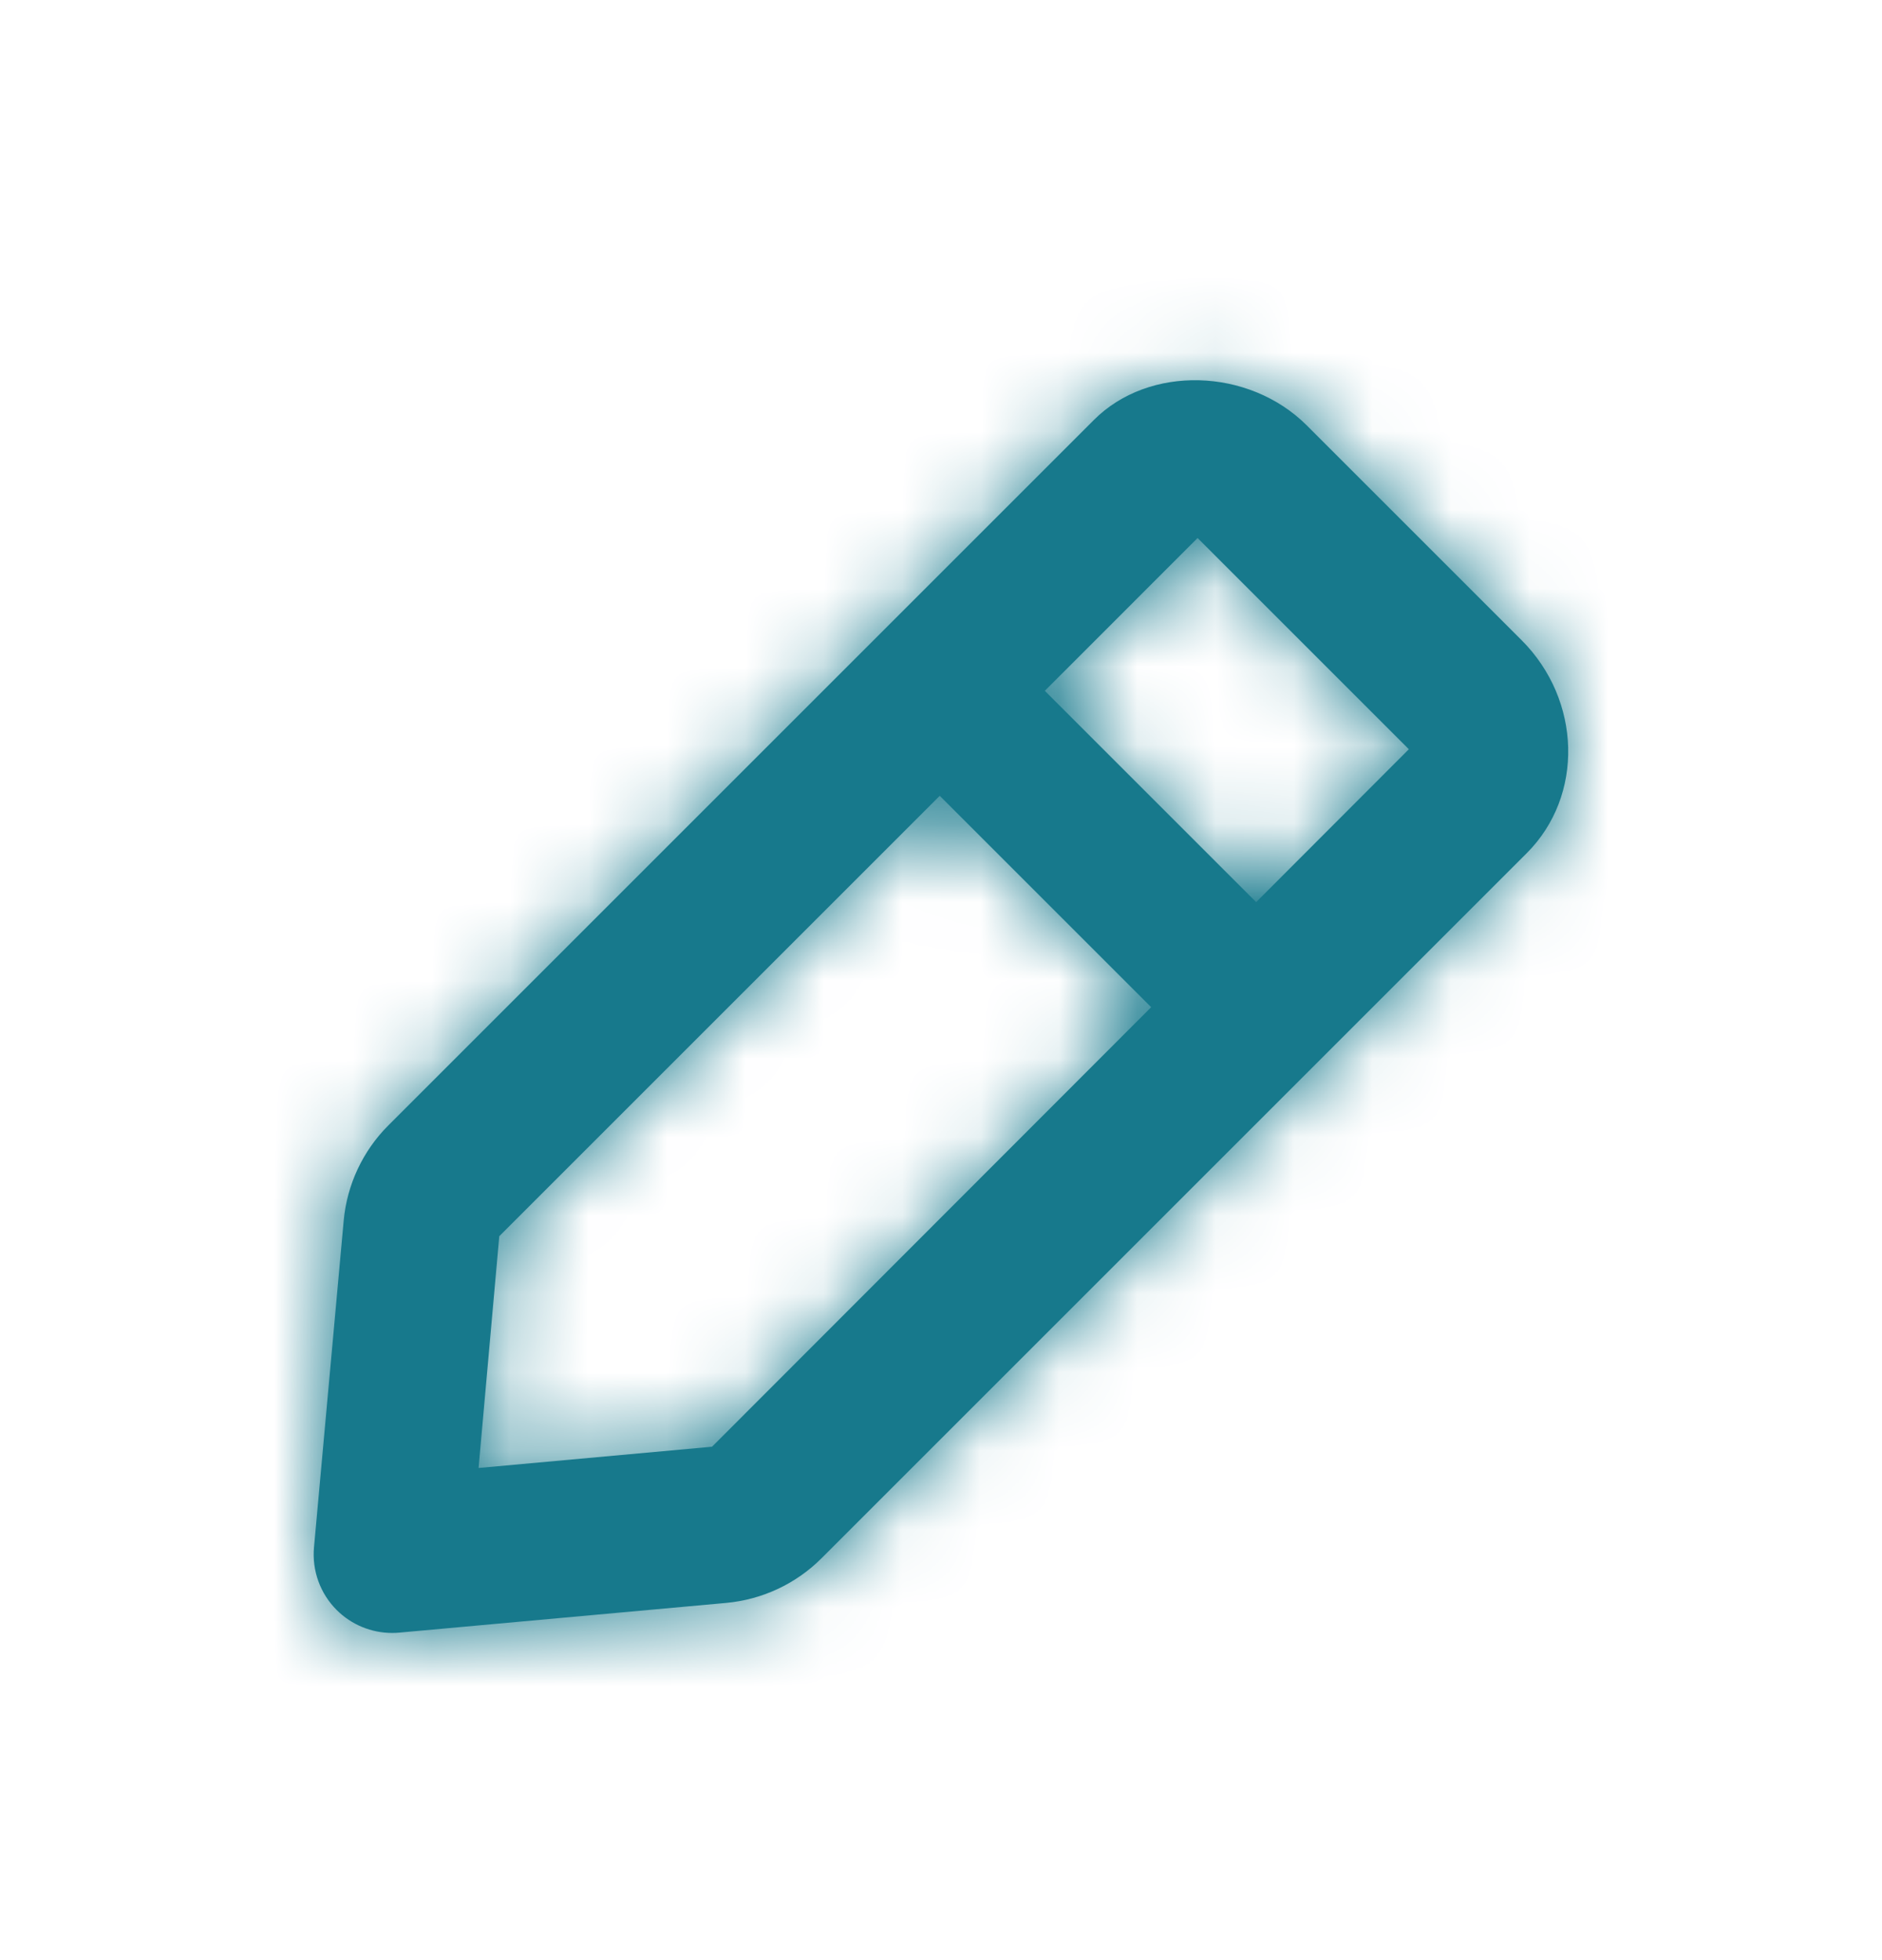
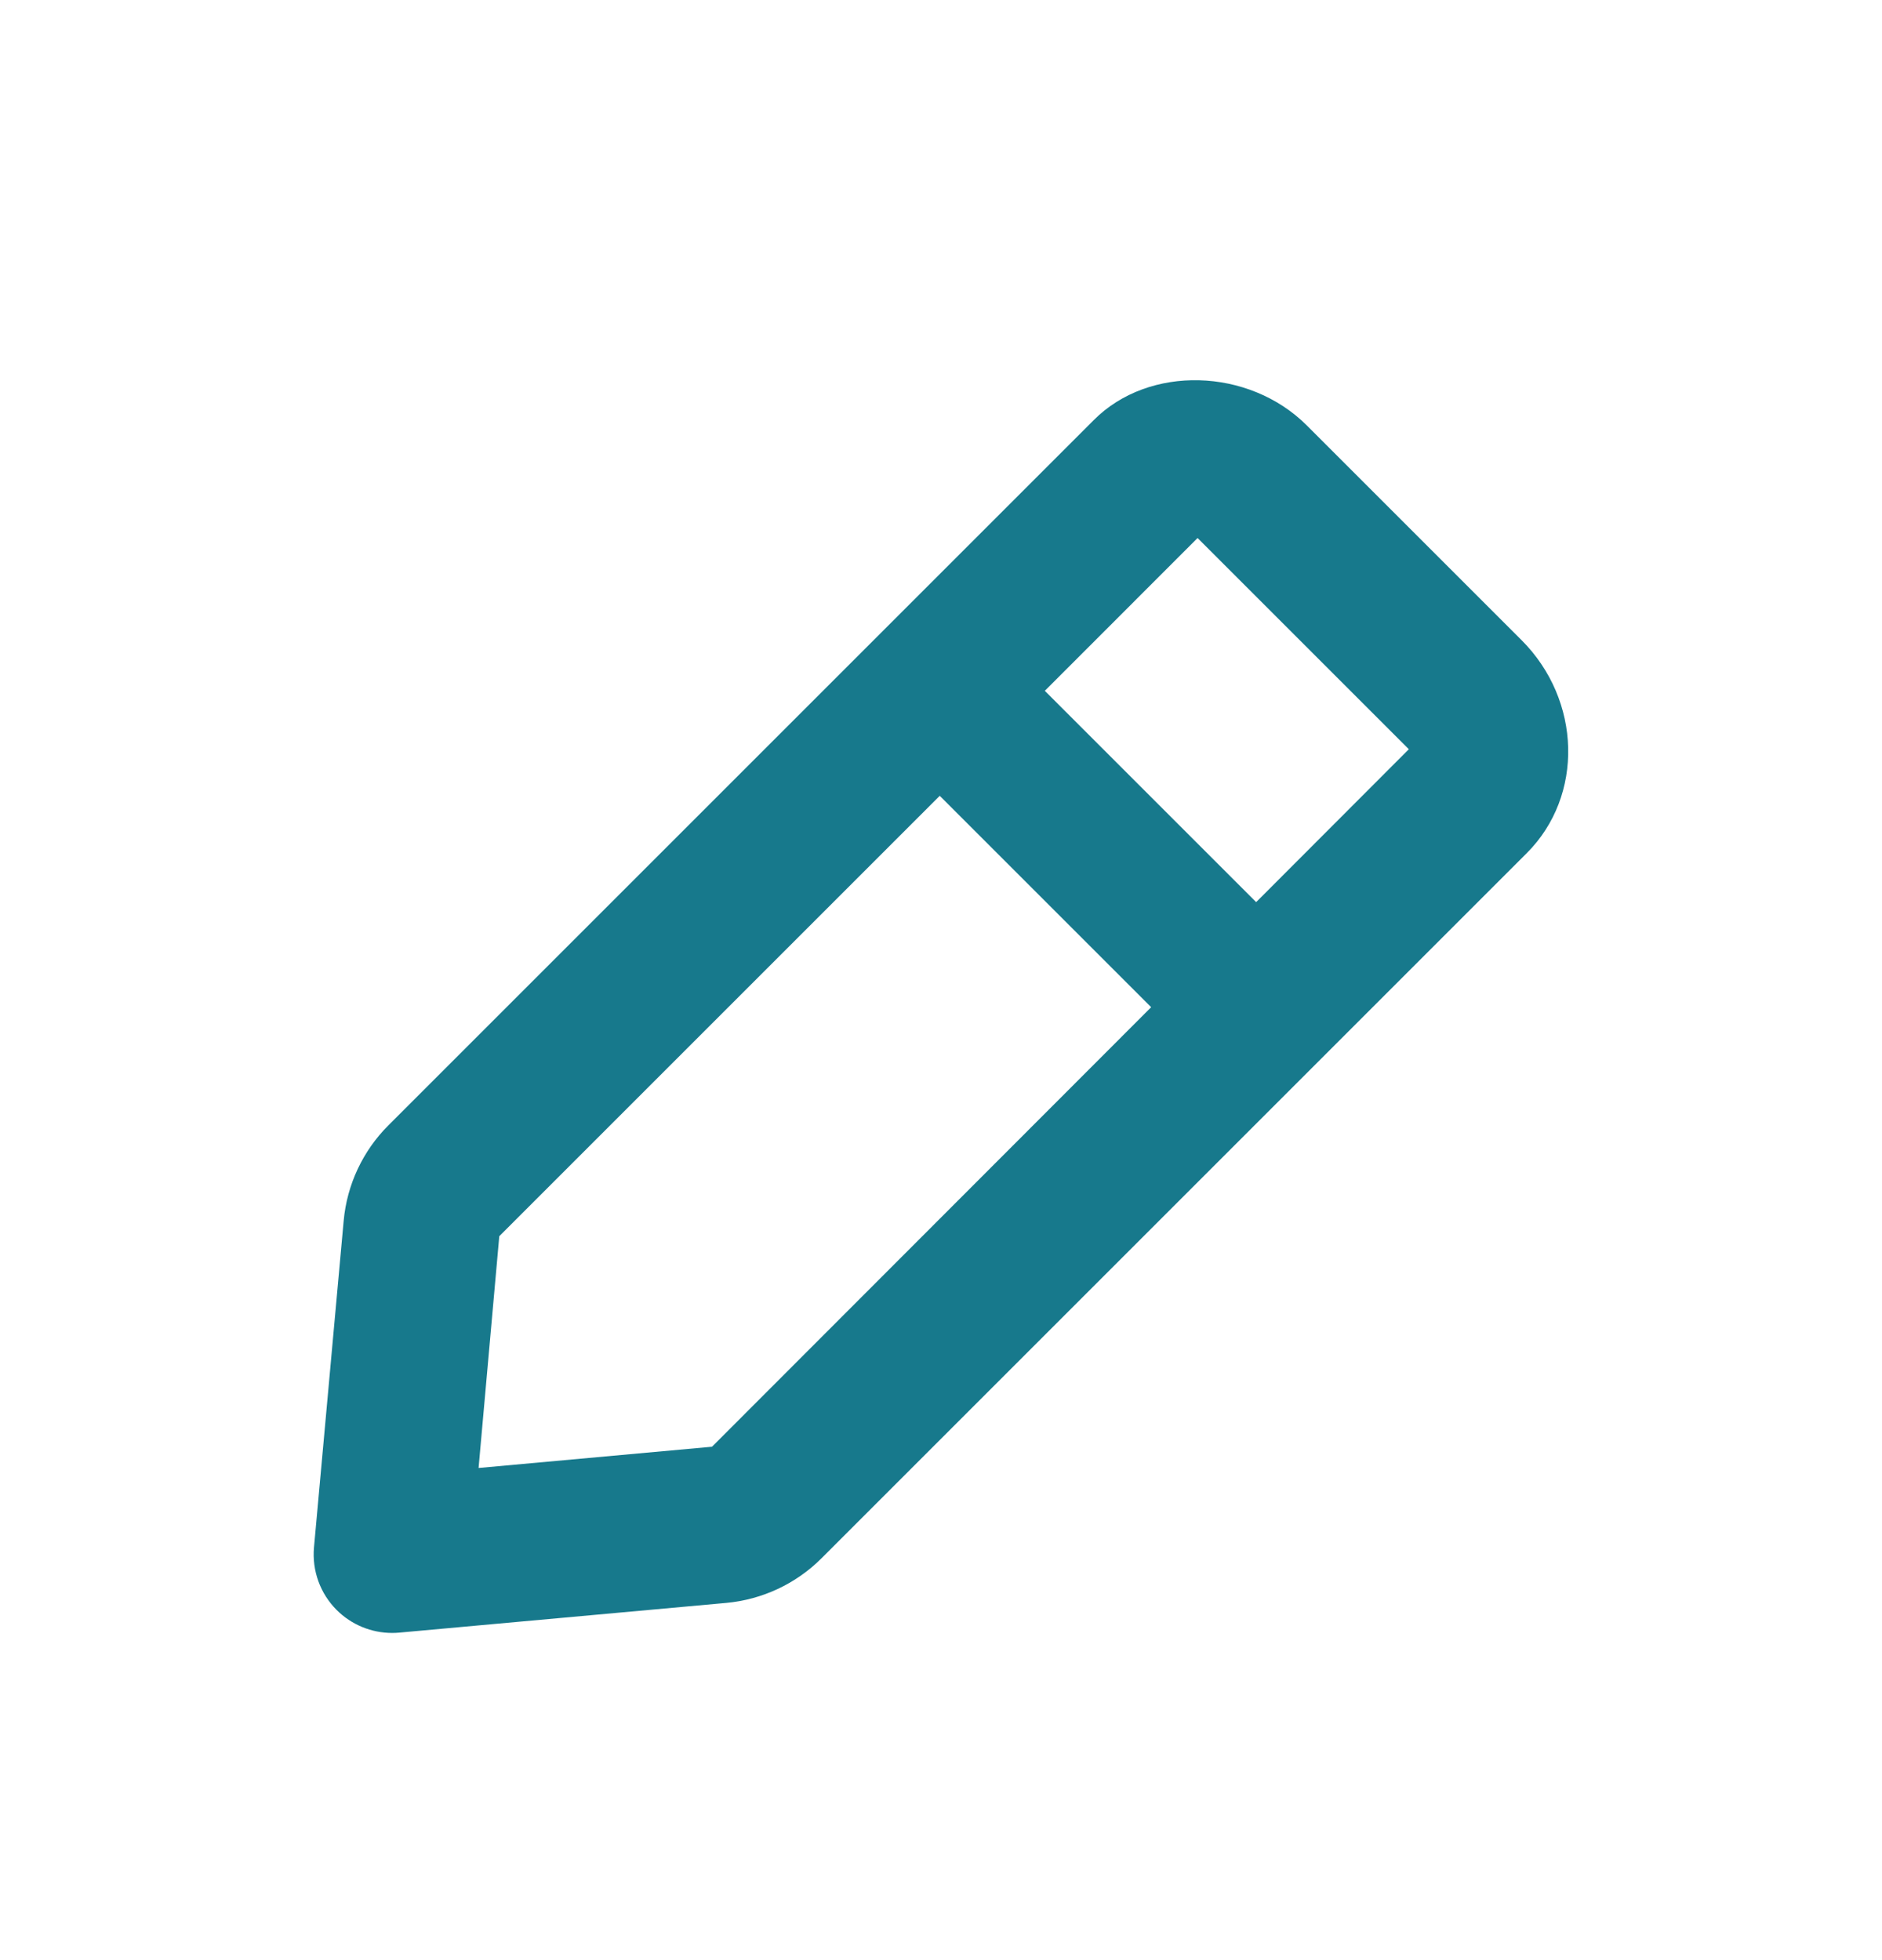
<svg xmlns="http://www.w3.org/2000/svg" width="24" height="25" viewBox="0 0 24 25" fill="none">
  <path fill-rule="evenodd" clip-rule="evenodd" d="M16.019 11.506L13.324 8.811L15.272 6.862L17.966 9.556L16.019 11.506ZM9.08 18.452L6.103 18.723L6.367 15.767L11.984 10.15L14.68 12.846L9.08 18.452ZM19.404 8.165L19.403 8.164L16.665 5.426C15.924 4.687 14.651 4.652 13.949 5.357L4.953 14.353C4.627 14.678 4.425 15.11 4.383 15.567L4.004 19.737C3.978 20.032 4.083 20.324 4.293 20.534C4.482 20.723 4.737 20.827 5 20.827C5.031 20.827 5.061 20.826 5.091 20.823L9.261 20.444C9.719 20.402 10.15 20.201 10.475 19.876L19.472 10.879C20.2 10.149 20.169 8.931 19.404 8.165Z" fill="#17798C" />
  <mask id="mask0_1689_39707" style="mask-type:luminance" maskUnits="userSpaceOnUse" x="4" y="4" width="16" height="17">
-     <path fill-rule="evenodd" clip-rule="evenodd" d="M16.019 11.506L13.324 8.811L15.272 6.862L17.966 9.556L16.019 11.506ZM9.08 18.452L6.103 18.723L6.367 15.767L11.984 10.15L14.68 12.846L9.08 18.452ZM19.404 8.165L19.403 8.164L16.665 5.426C15.924 4.687 14.651 4.652 13.949 5.357L4.953 14.353C4.627 14.678 4.425 15.11 4.383 15.567L4.004 19.737C3.978 20.032 4.083 20.324 4.293 20.534C4.482 20.723 4.737 20.827 5 20.827C5.031 20.827 5.061 20.826 5.091 20.823L9.261 20.444C9.719 20.402 10.15 20.201 10.475 19.876L19.472 10.879C20.2 10.149 20.169 8.931 19.404 8.165Z" fill="white" />
+     <path fill-rule="evenodd" clip-rule="evenodd" d="M16.019 11.506L13.324 8.811L15.272 6.862L17.966 9.556L16.019 11.506ZM9.08 18.452L6.103 18.723L6.367 15.767L14.68 12.846L9.08 18.452ZM19.404 8.165L19.403 8.164L16.665 5.426C15.924 4.687 14.651 4.652 13.949 5.357L4.953 14.353C4.627 14.678 4.425 15.11 4.383 15.567L4.004 19.737C3.978 20.032 4.083 20.324 4.293 20.534C4.482 20.723 4.737 20.827 5 20.827C5.031 20.827 5.061 20.826 5.091 20.823L9.261 20.444C9.719 20.402 10.15 20.201 10.475 19.876L19.472 10.879C20.2 10.149 20.169 8.931 19.404 8.165Z" fill="white" />
  </mask>
  <g mask="url(#mask0_1689_39707)">
-     <rect y="0.828" width="24" height="24" fill="#17798C" />
-   </g>
+     </g>
</svg>